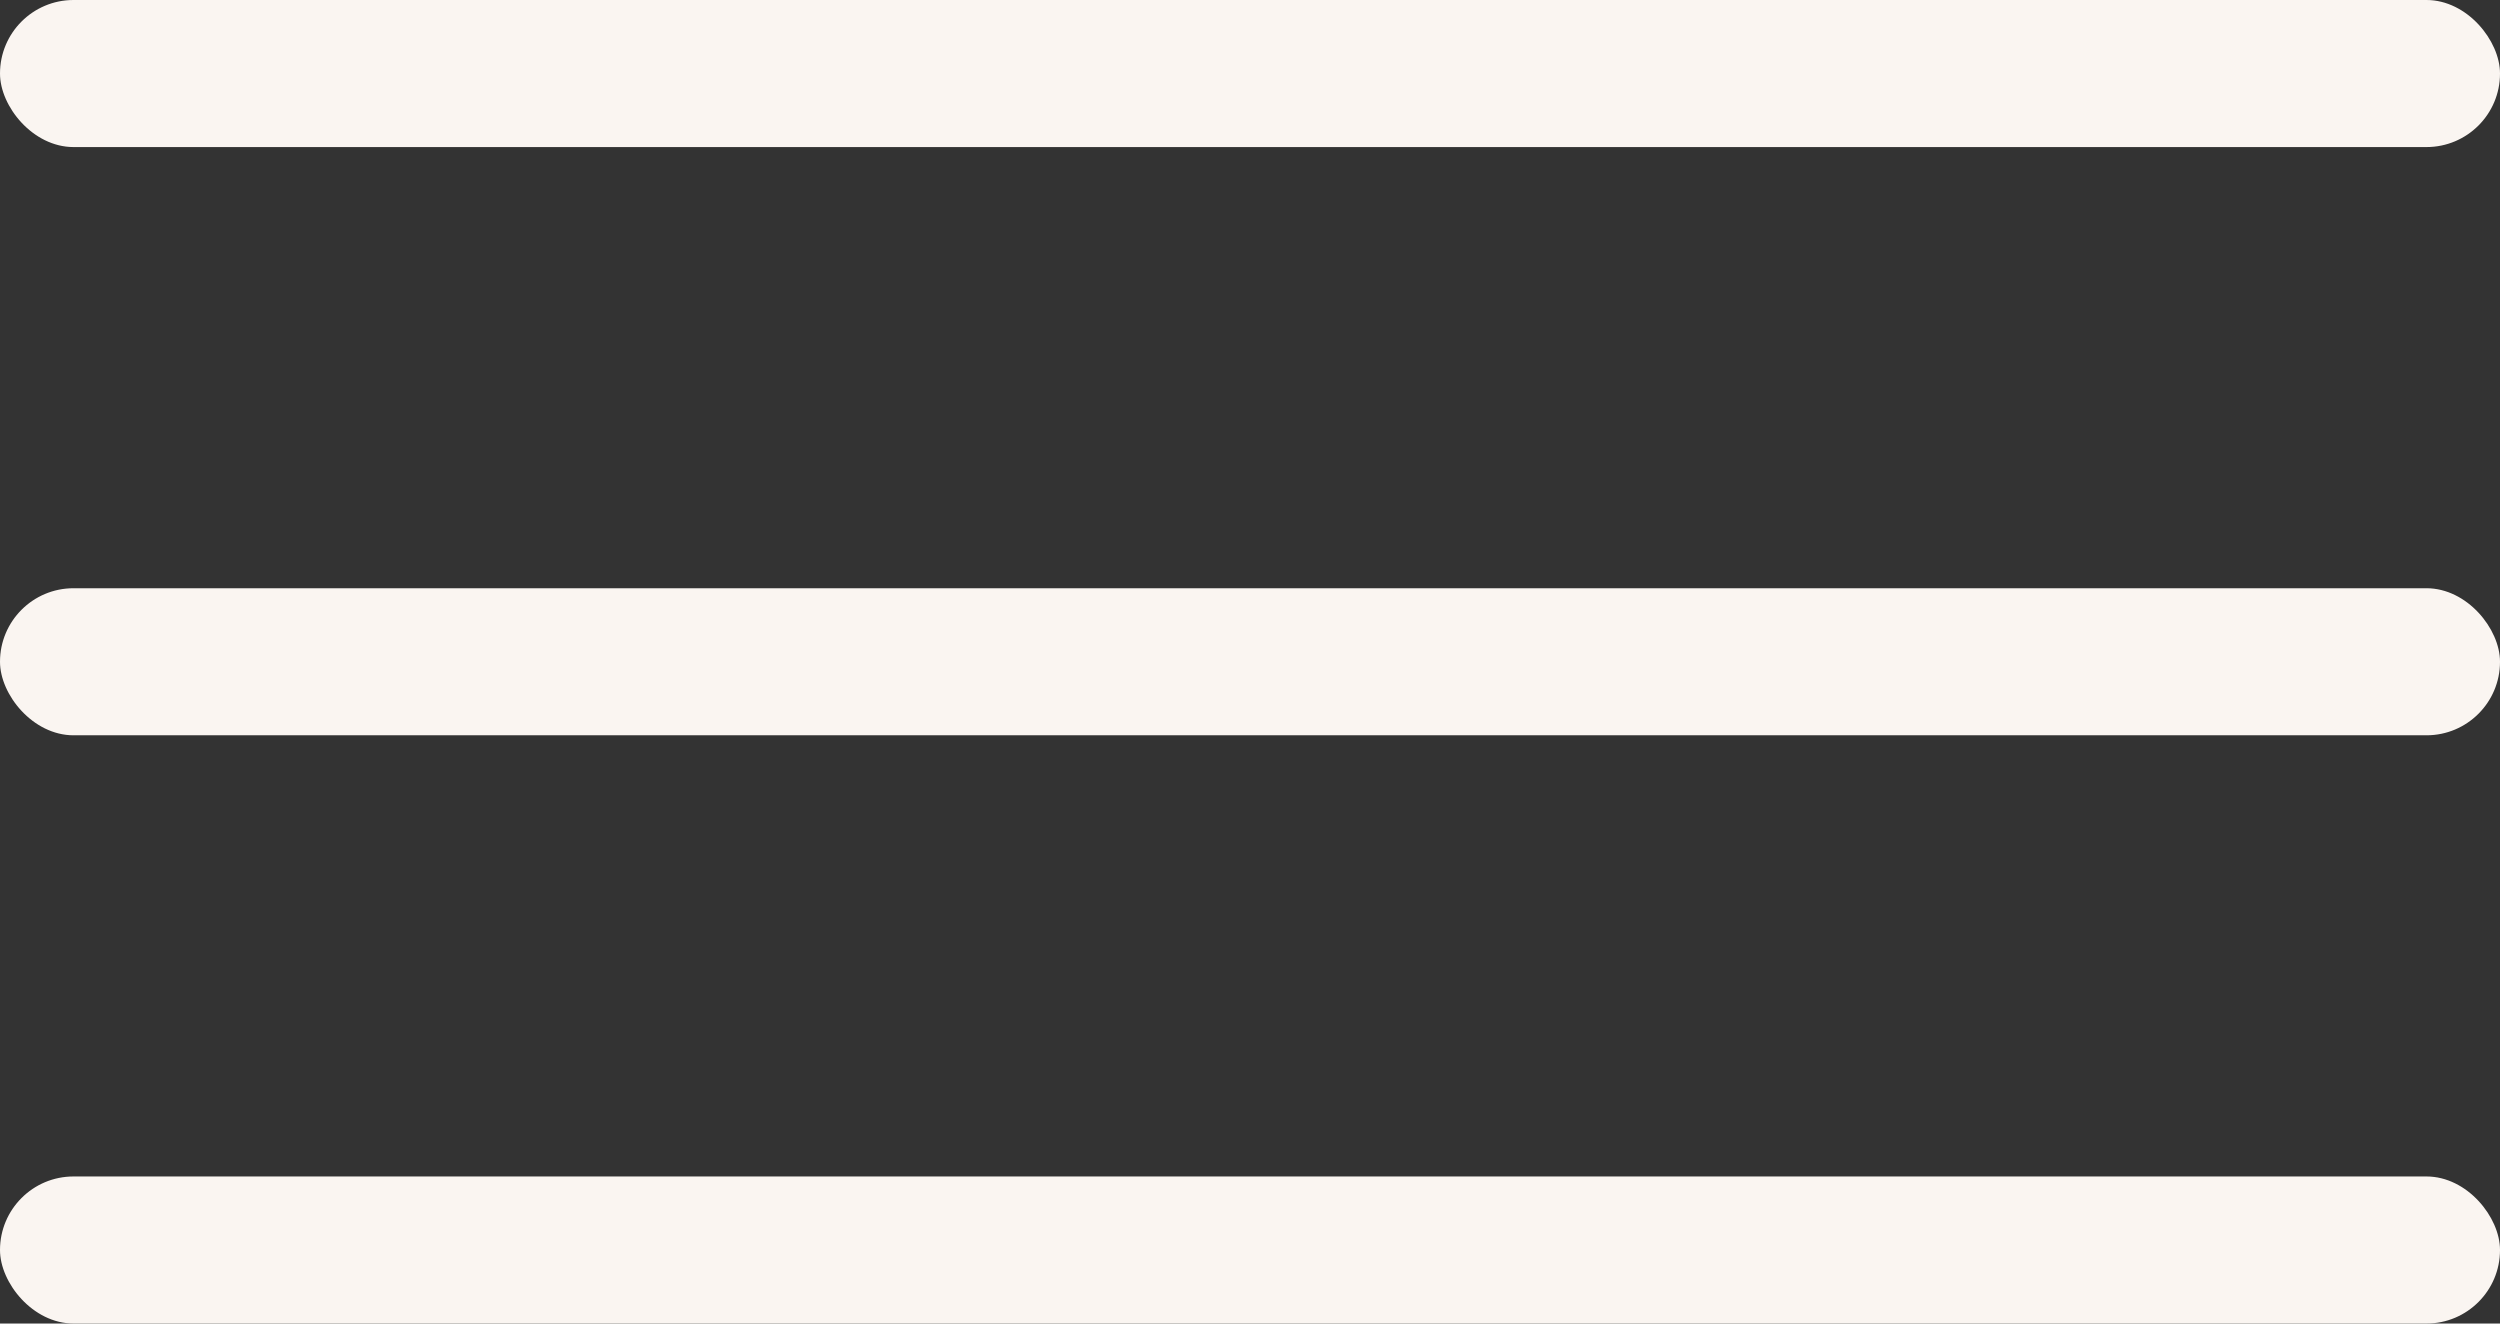
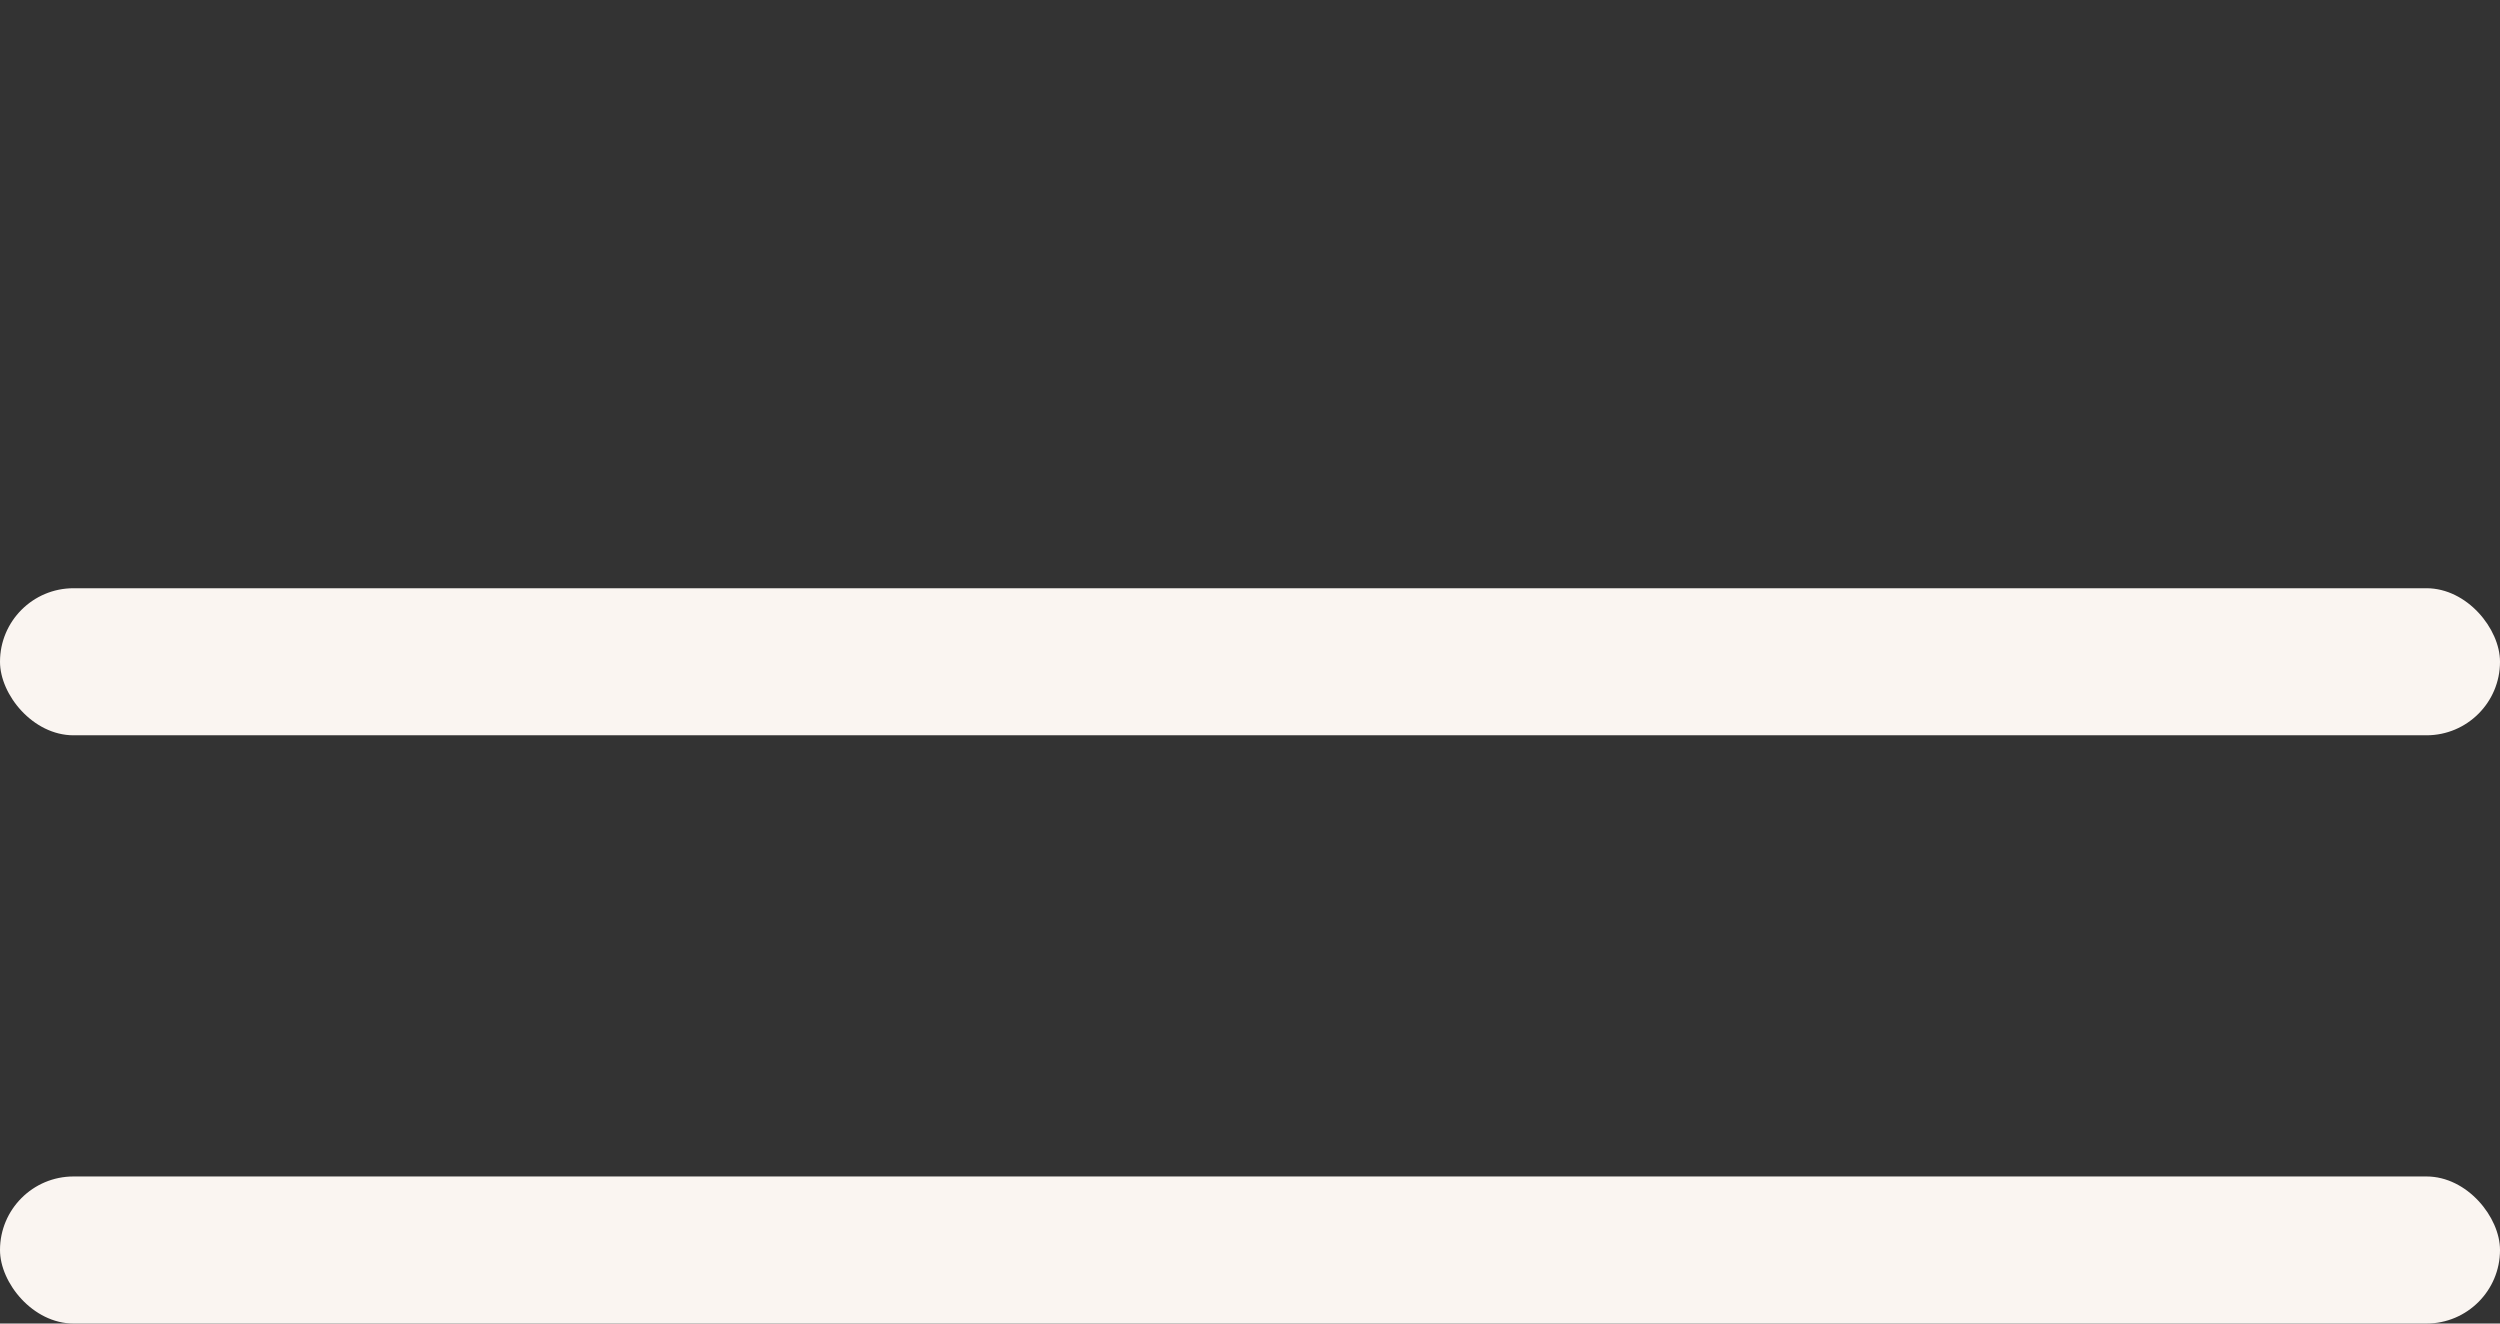
<svg xmlns="http://www.w3.org/2000/svg" width="34" height="18" viewBox="0 0 34 18" fill="none">
  <rect x="0" y="0" width="34" height="18" fill="#333333" stroke="none" />
-   <rect width="34" height="2" rx="1" fill="#FAF5F1" />
  <rect y="8" width="34" height="2" rx="1" fill="#FAF5F1" />
  <rect y="16" width="34" height="2" rx="1" fill="#FAF5F1" />
</svg>